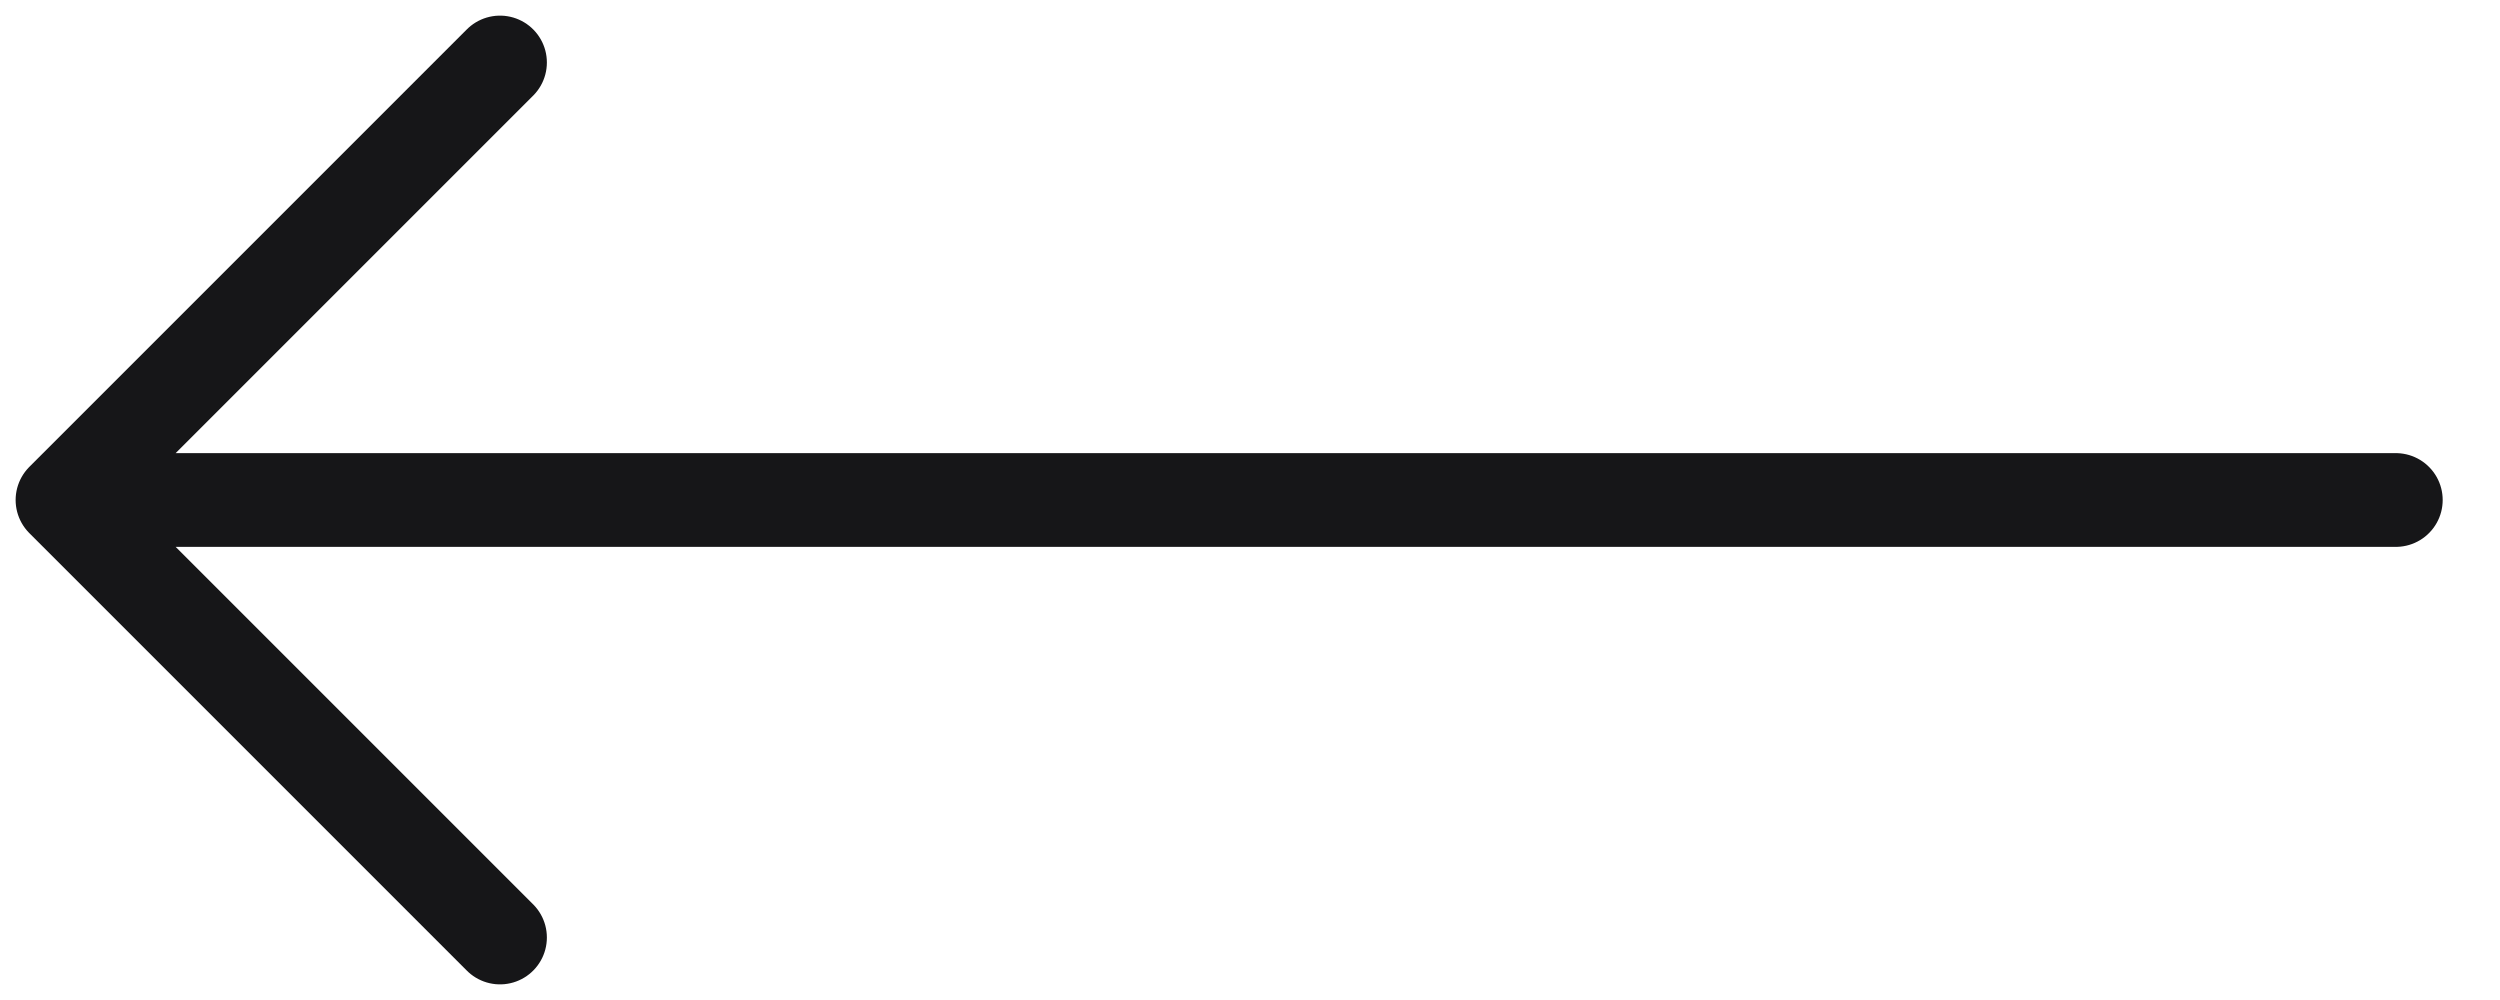
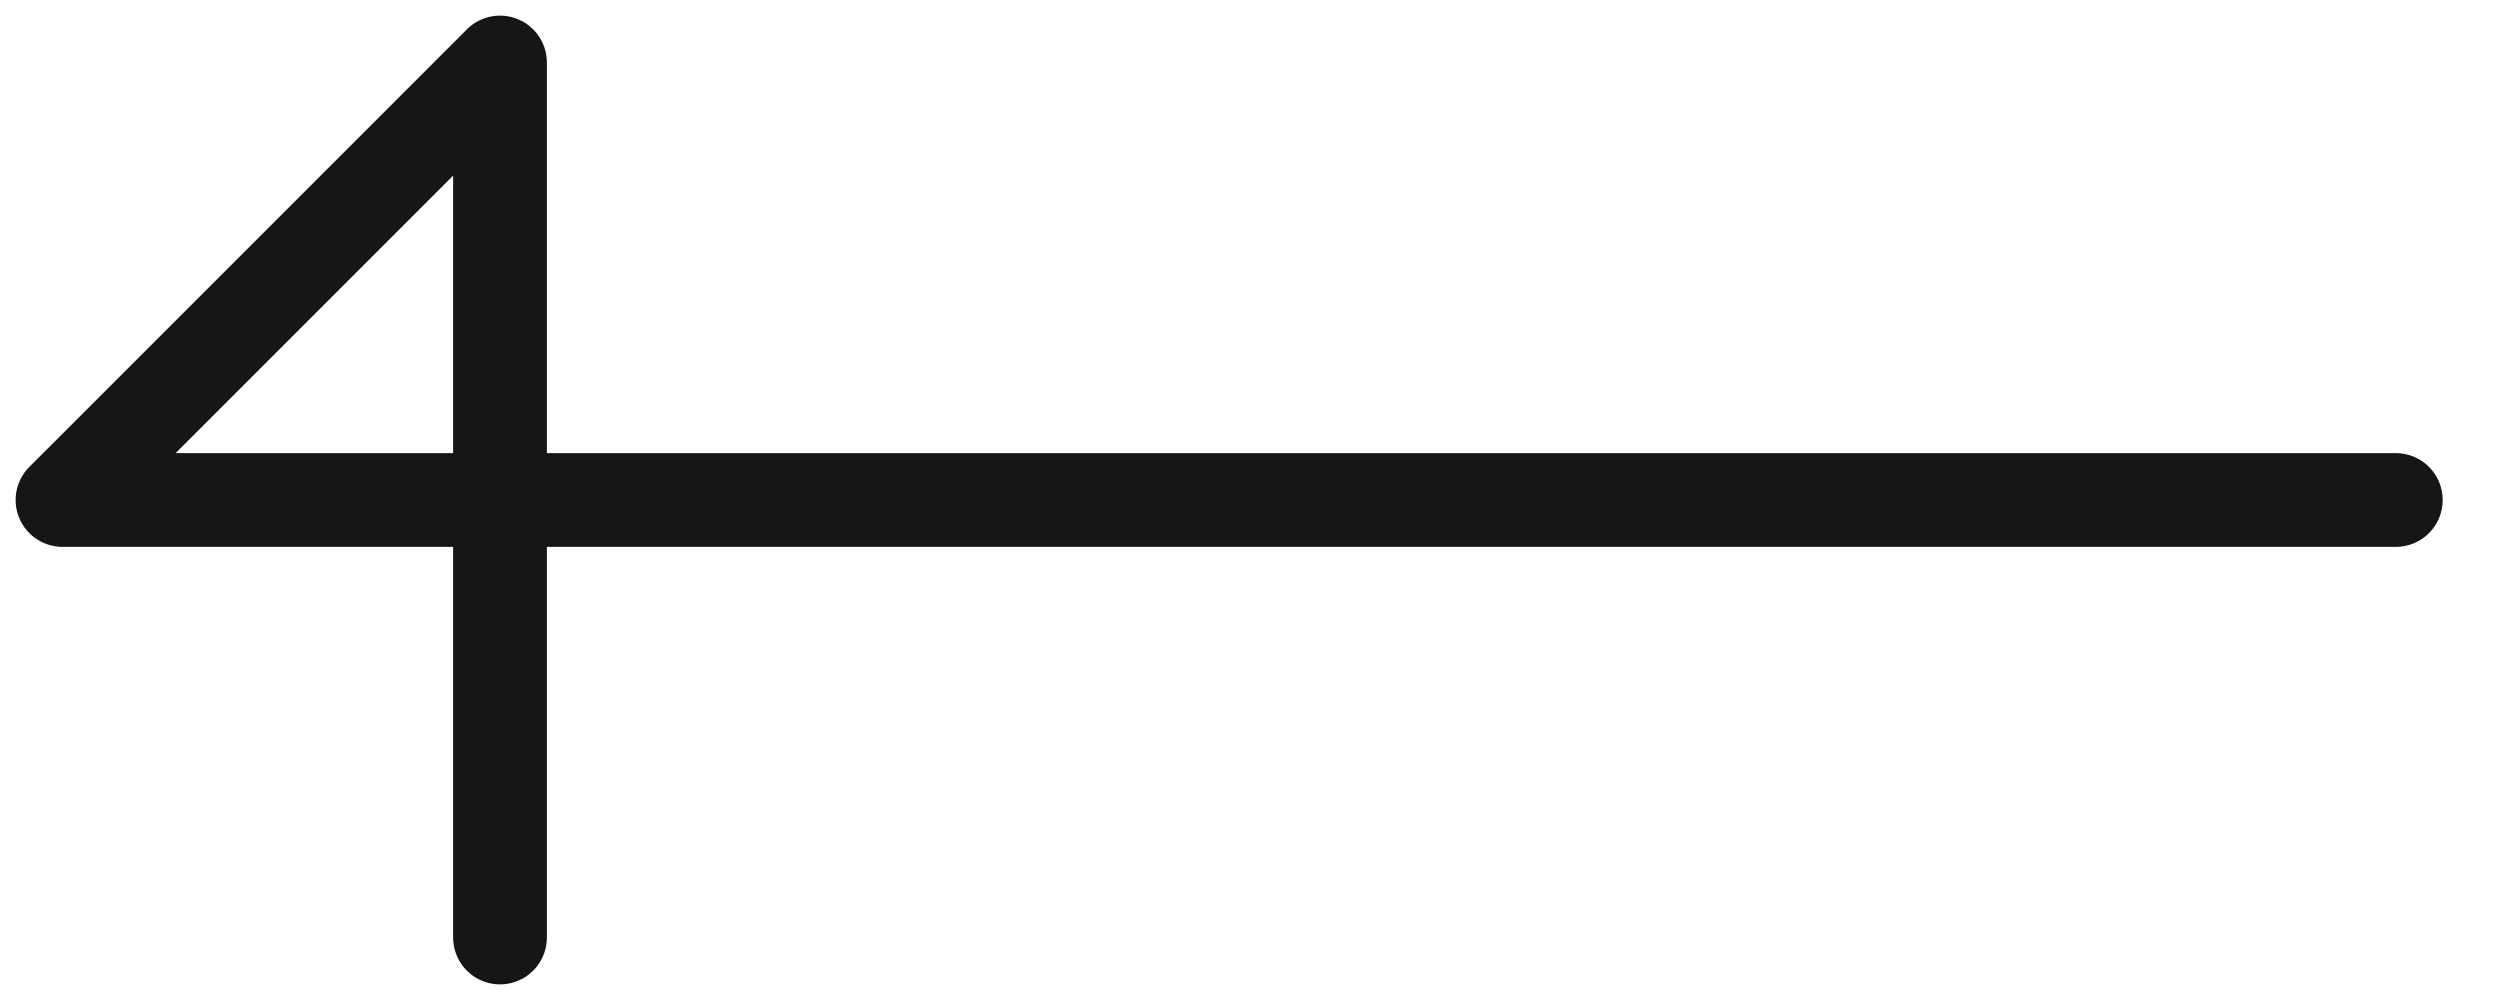
<svg xmlns="http://www.w3.org/2000/svg" width="40" height="16" viewBox="0 0 40 16" fill="none">
-   <path d="M38.333 8H1M1 8L8 1M1 8L8 15" stroke="#161618" stroke-width="1.5" stroke-linecap="round" stroke-linejoin="round" />
+   <path d="M38.333 8H1M1 8L8 1L8 15" stroke="#161618" stroke-width="1.5" stroke-linecap="round" stroke-linejoin="round" />
</svg>